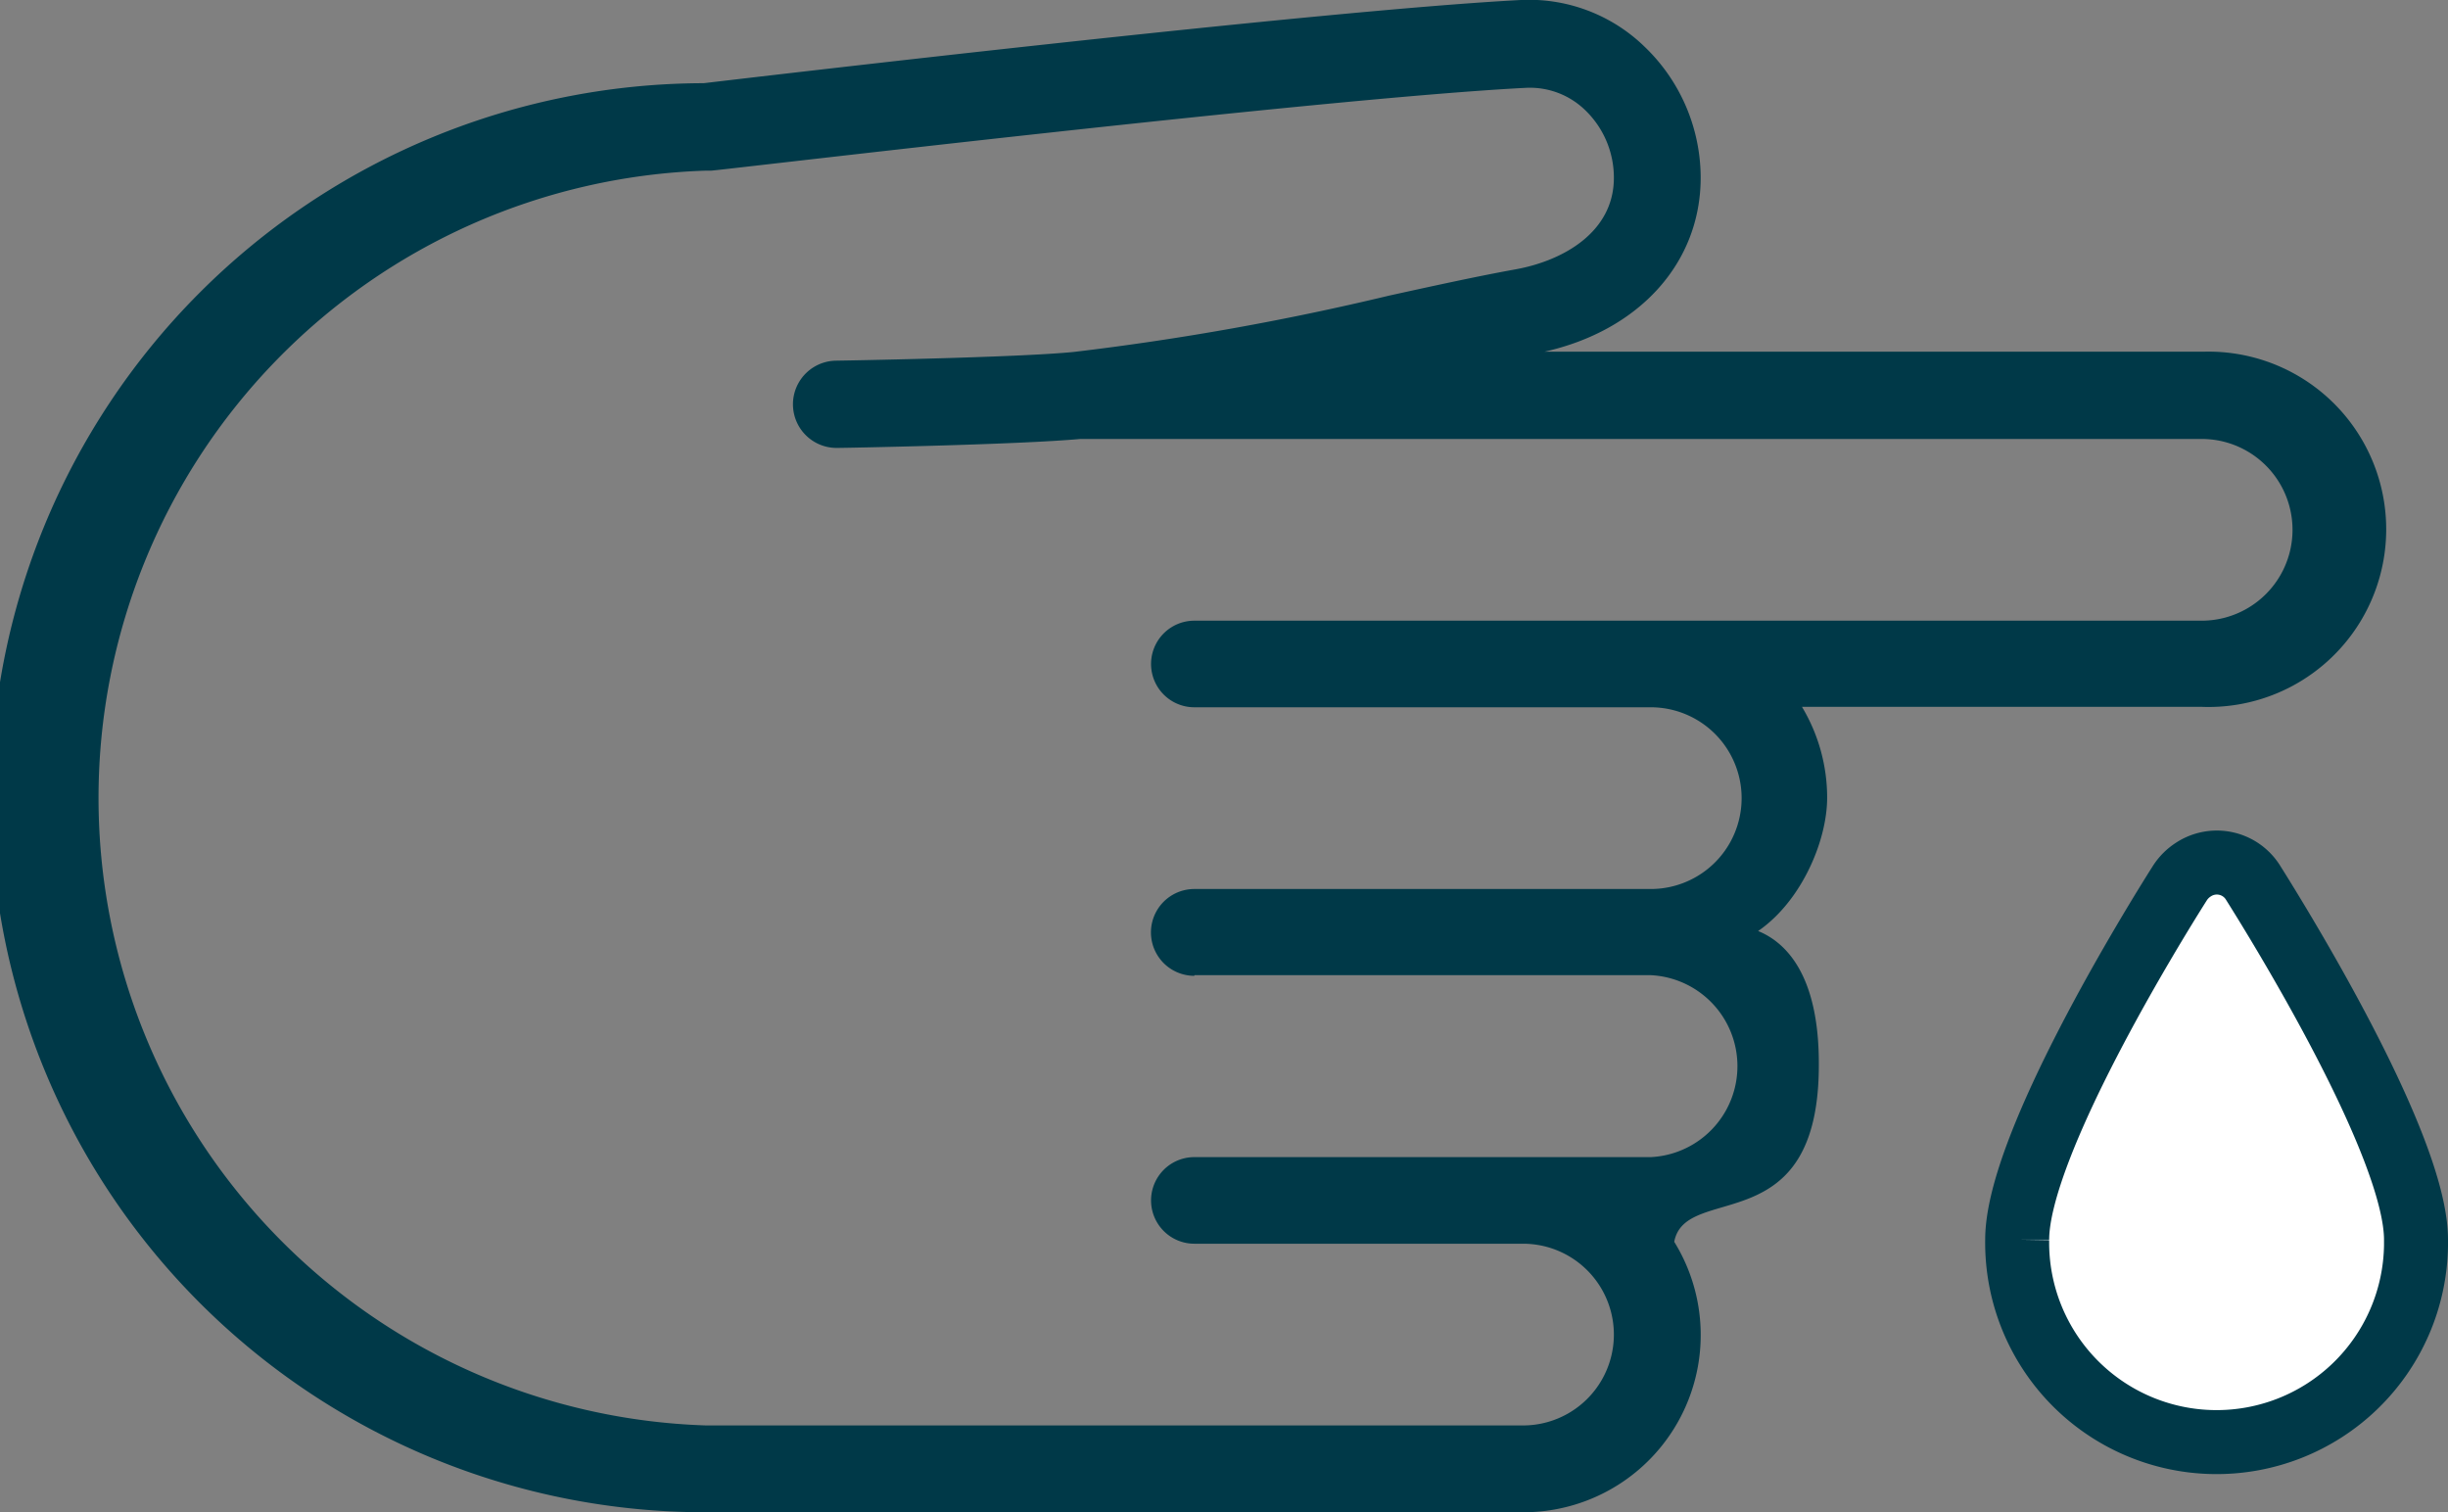
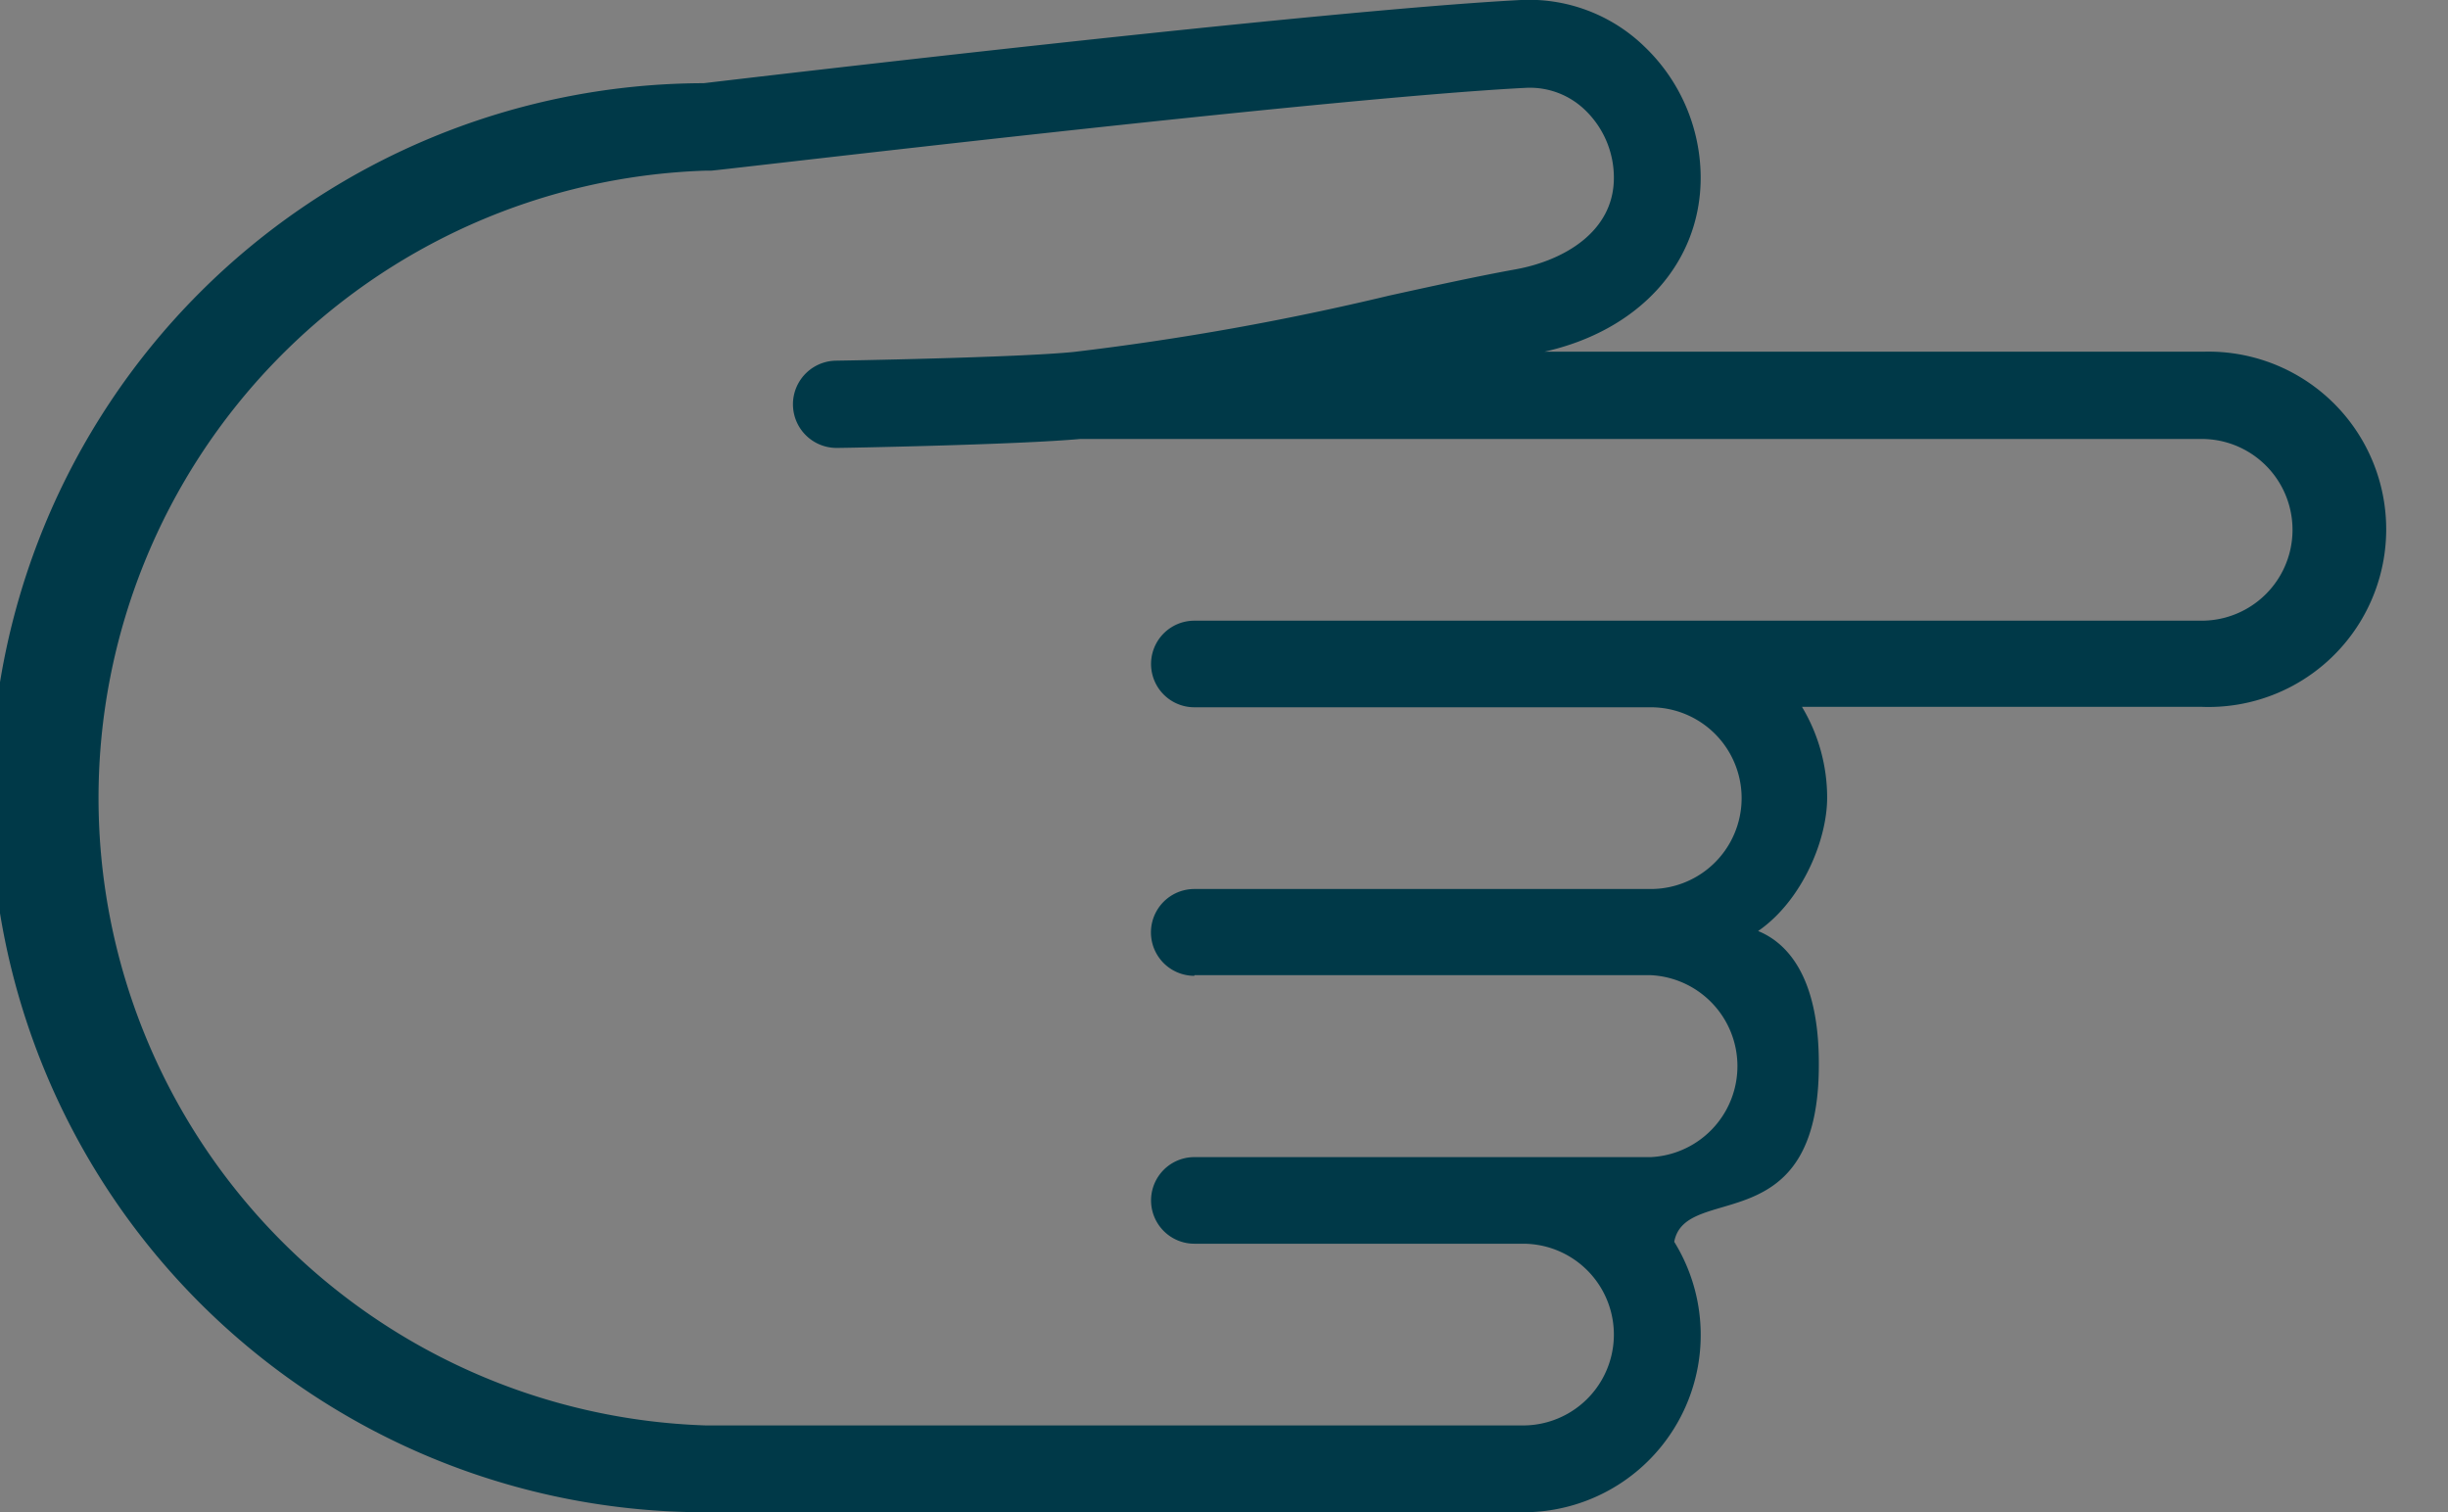
<svg xmlns="http://www.w3.org/2000/svg" viewBox="0 0 114.78 70.9">
  <rect x="0" y="0" width="114.78" height="70.9" fill="#808080" stroke="none" />
  <defs>
    <style>.cls-1{fill:#003948;}.cls-2{fill:#fff;stroke:#003948;stroke-miterlimit:10;stroke-width:3px;}</style>
  </defs>
  <title>Gruppe 68</title>
  <g id="Ebene_2" data-name="Ebene 2">
    <g id="Icons">
      <g id="Gruppe_68" data-name="Gruppe 68">
        <path id="Pfad_266" data-name="Pfad 266" class="cls-1" d="M85.67,37.4a8.28,8.28,0,0,0-1.18-4.26h18.75a8.33,8.33,0,1,0,.05-16.65H72.41c4.47-1,7.33-4.18,7.33-8.16a8.52,8.52,0,0,0-2.63-6.14A7.77,7.77,0,0,0,71.31,0C62,.48,35.28,3.63,33,3.9a33.5,33.5,0,0,0,.12,67h38.3A8.31,8.31,0,0,0,78.5,58.22c.53-2.82,6.82.08,6.78-8.37,0-10.12-9.21-5.36-5.44-5.36,3.54,0,5.83-4.3,5.83-7.09ZM56,45.72h21.4a4.27,4.27,0,0,1,0,8.53H56a2,2,0,0,0,0,4.06H71.41a4.26,4.26,0,1,1,0,8.52H33.11A29.43,29.43,0,0,1,33.11,8l.24,0c.29,0,28.74-3.4,38.16-3.88A3.72,3.72,0,0,1,74.3,5.14a4.39,4.39,0,0,1,1.37,3.2c0,2.55-2.39,3.89-4.62,4.29-1.77.32-3.78.76-5.92,1.23A127.78,127.78,0,0,1,50.35,16.5c-2.68.27-11.07.41-11.16.41A2,2,0,0,0,39.26,21c.35,0,8.45-.15,11.39-.42h52.58a4.26,4.26,0,0,1,0,8.52H56a2,2,0,0,0,0,4.06h21.4a4.26,4.26,0,1,1,0,8.52H56a2,2,0,0,0,0,4.07Z" />
-         <path id="Pfad_267" data-name="Pfad 267" class="cls-2" d="M105.65,41.4a2,2,0,0,0-2.81-.63,2.1,2.1,0,0,0-.63.63c-1.27,2-7.63,12.32-7.63,16.72a9.35,9.35,0,0,0,18.7.28v-.28C113.28,53.72,106.92,43.42,105.65,41.4Z" />
      </g>
    </g>
  </g>
</svg>